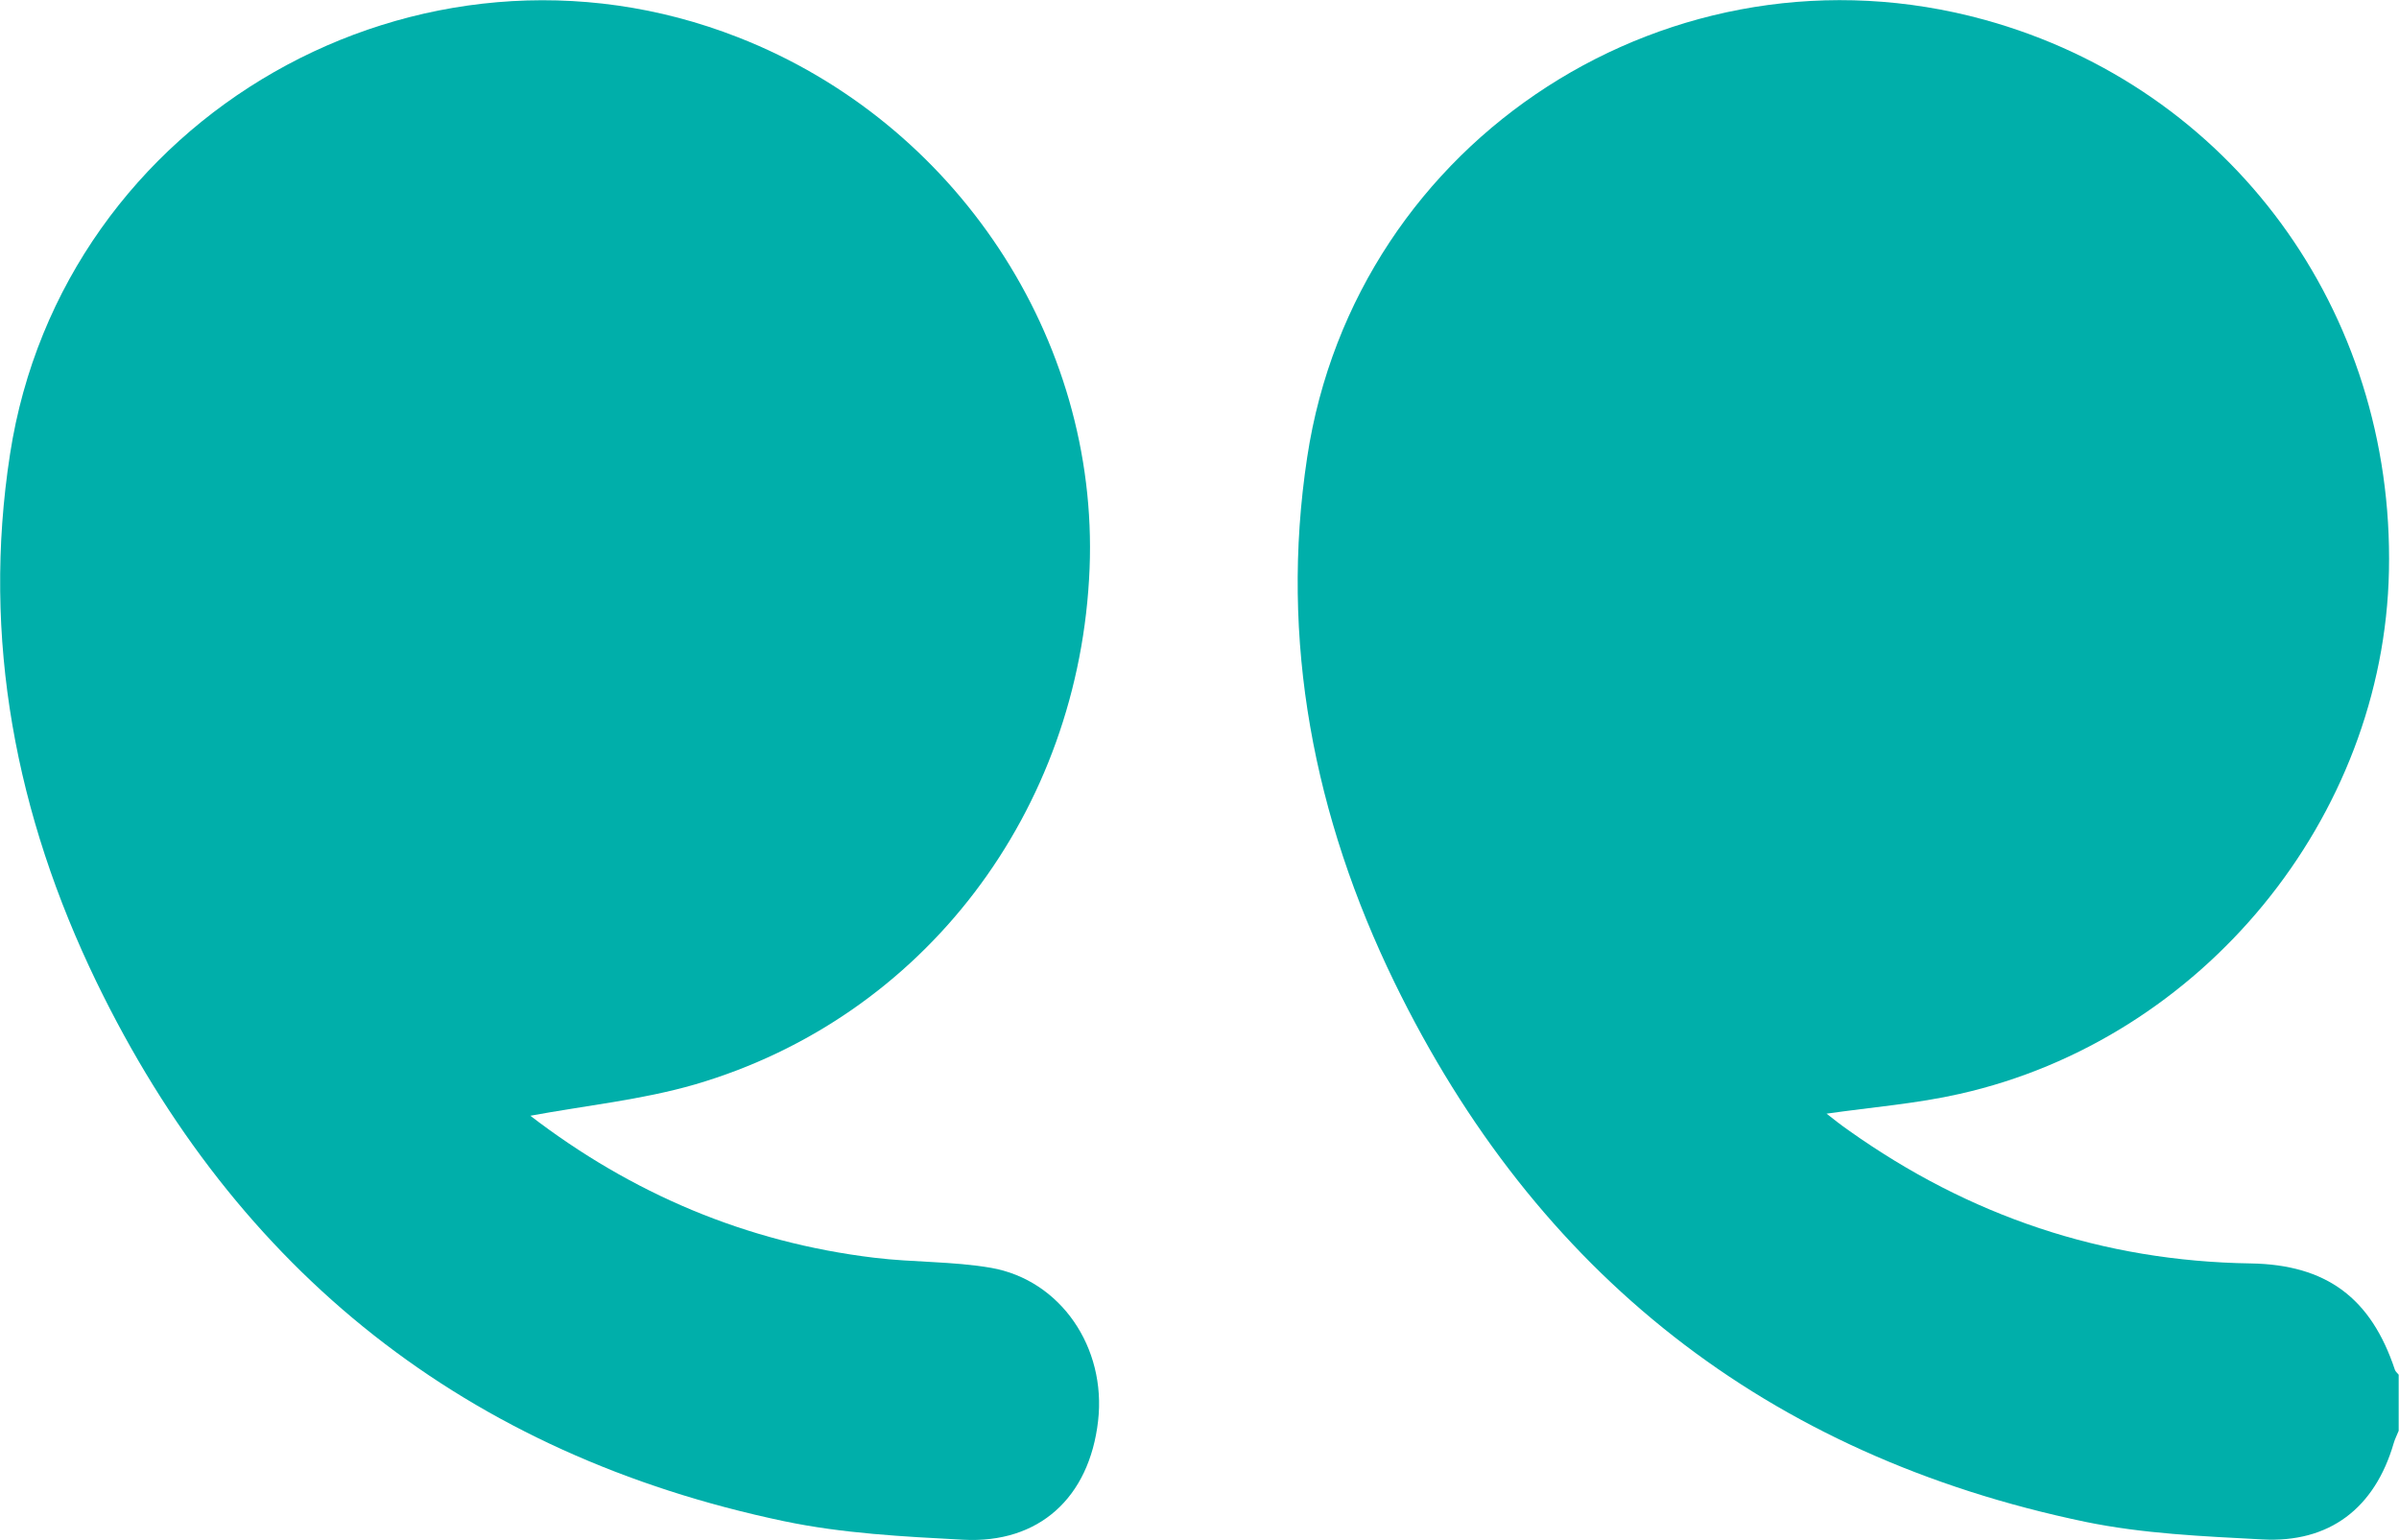
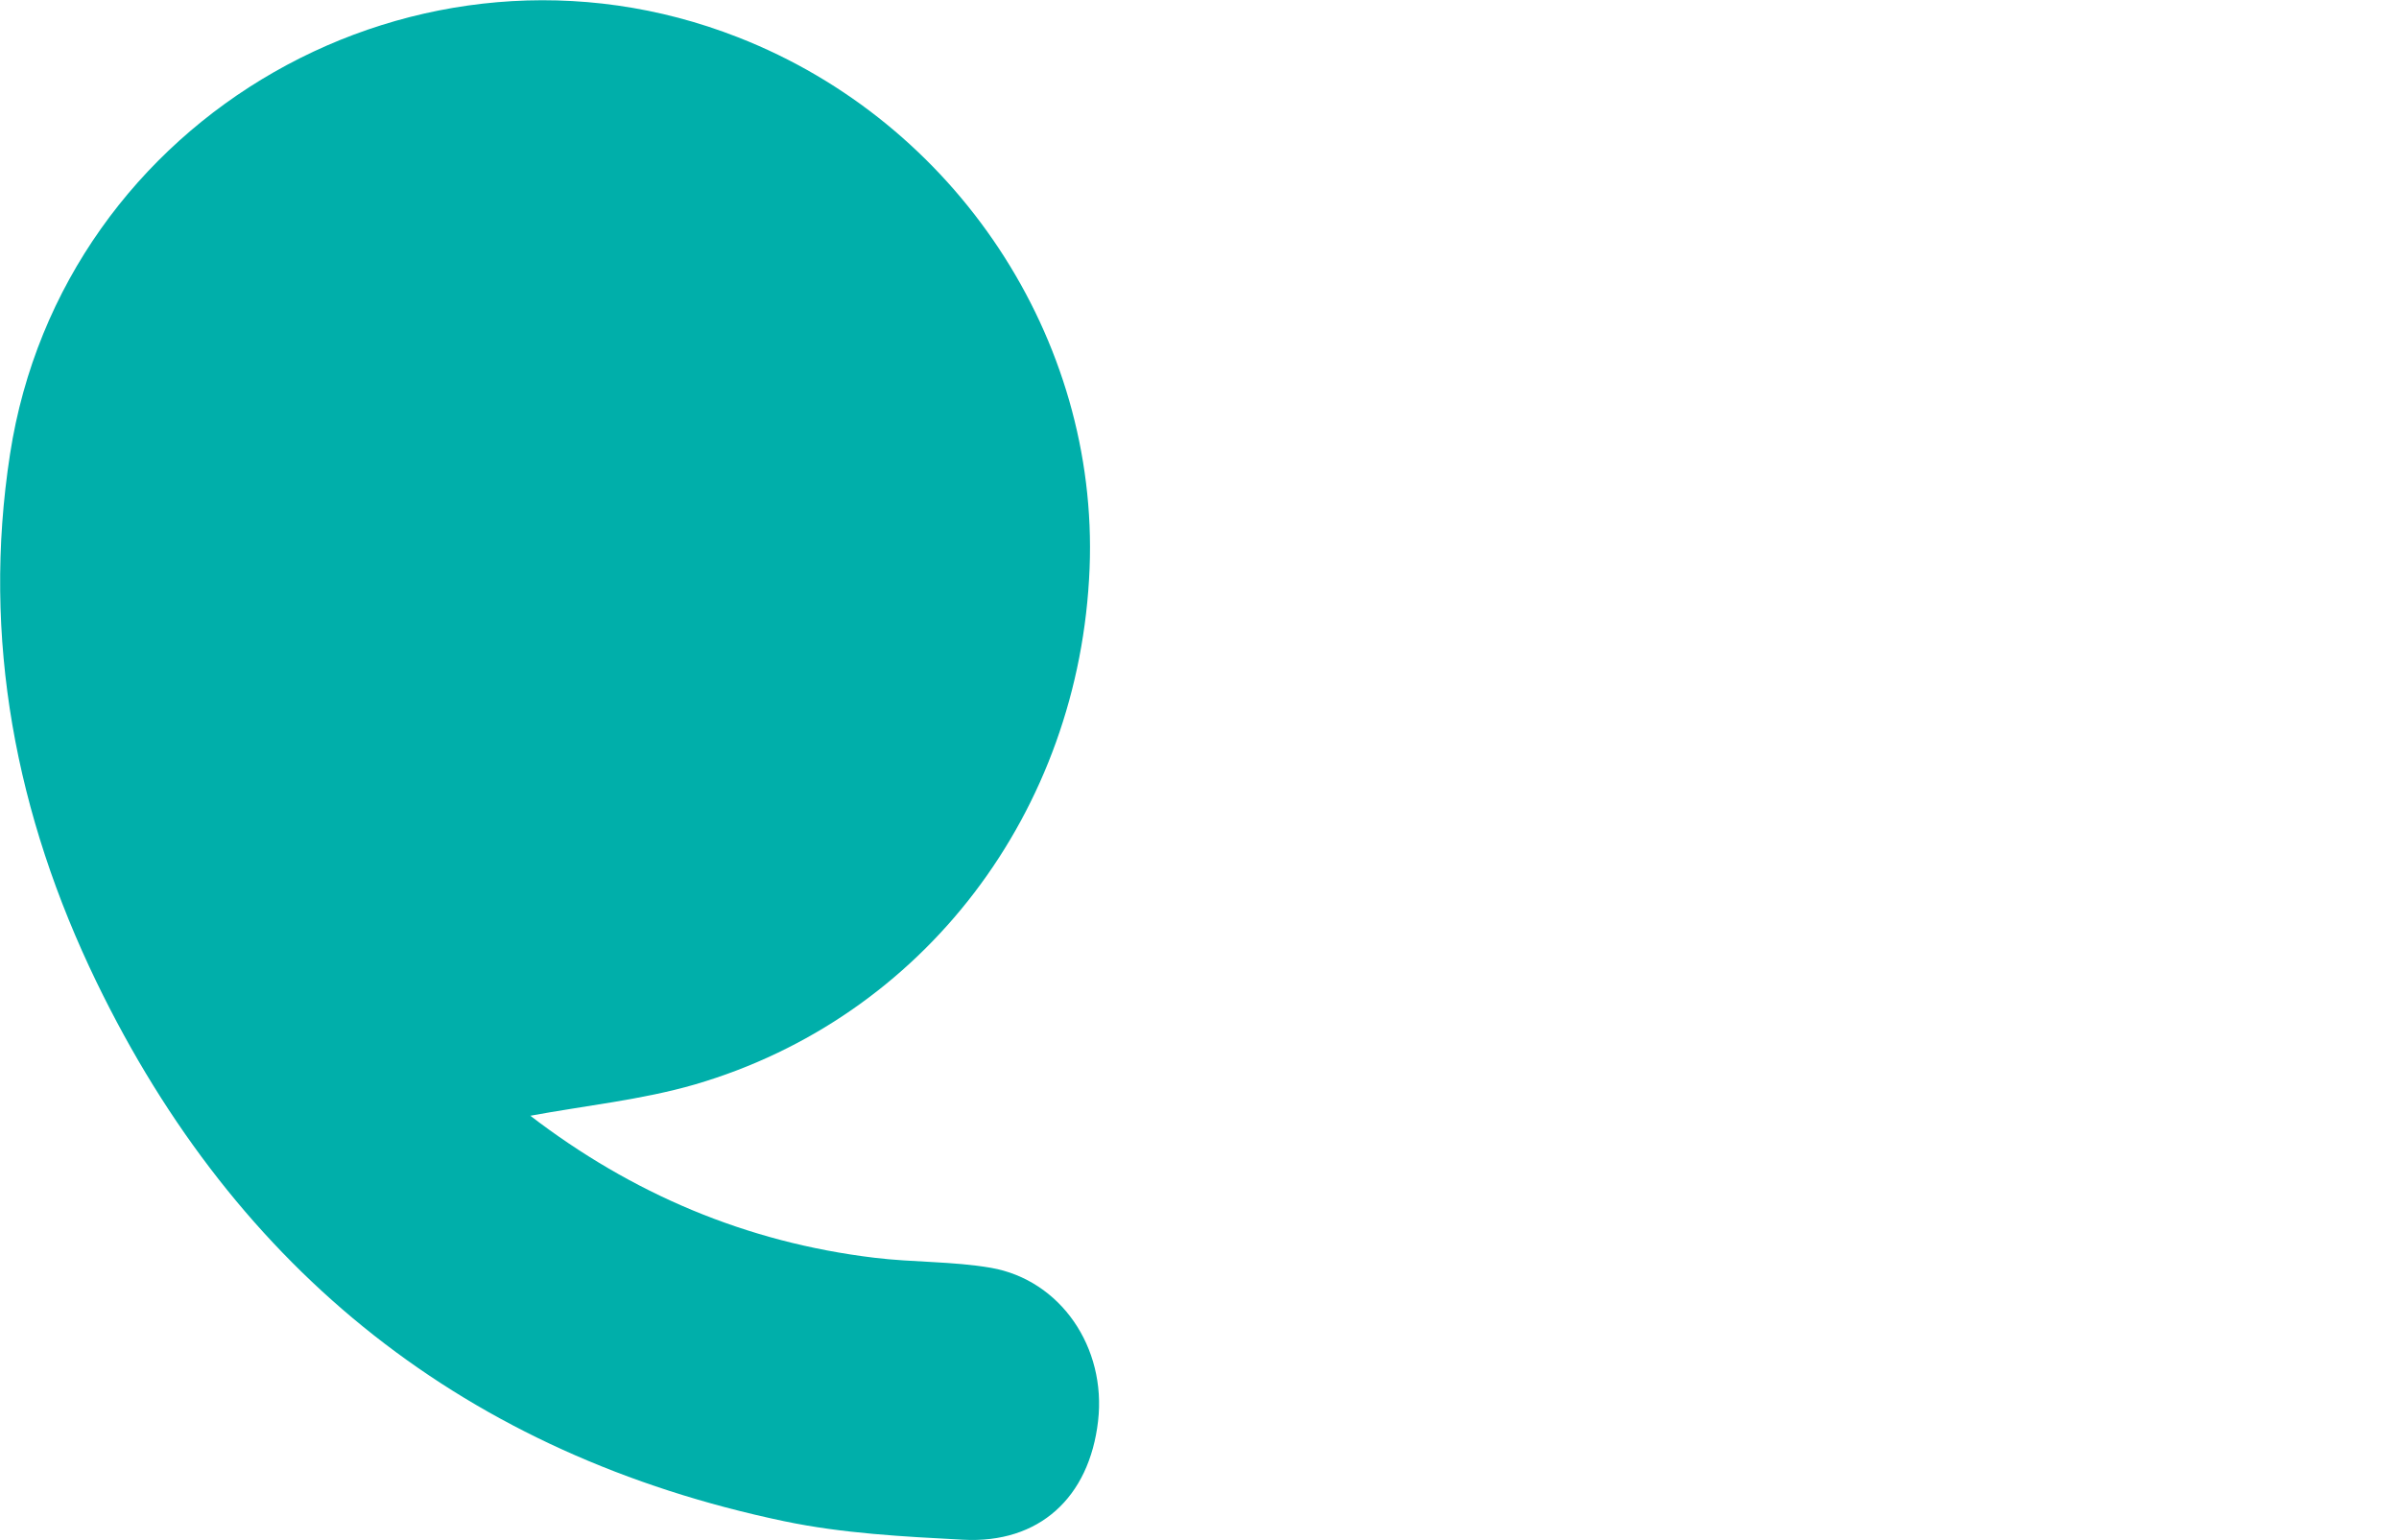
<svg xmlns="http://www.w3.org/2000/svg" id="Layer_2" viewBox="0 0 76.4 49.05">
  <defs>
    <style>.cls-1{fill:#00afaa;stroke-width:0px;}</style>
  </defs>
  <g id="Layer_1-2">
-     <path class="cls-1" d="m76.4,43.8c-.04-.06-.11-.11-.13-.17-.76-2.29-2.18-3.35-4.59-3.39-4.72-.07-8.97-1.51-12.81-4.24-.23-.16-.46-.34-.7-.53,1.47-.21,2.88-.32,4.24-.63,7.74-1.74,13.51-8.79,13.67-16.66.17-8.29-5.05-15.39-12.88-17.55-9.91-2.73-20.03,3.76-21.57,13.93-.89,5.85.22,11.47,2.78,16.73,4.52,9.28,11.87,15.07,22,17.18,1.84.38,3.74.46,5.63.56,2.15.12,3.59-1,4.19-3.06.04-.14.11-.27.16-.4,0-.6,0-1.19,0-1.79Z" />
    <path class="cls-1" d="m16.87,35.54c1.78-.33,3.57-.51,5.26-1,7.29-2.13,12.26-8.69,12.57-16.44.29-7.32-4.26-14.2-11.19-16.91C13.36-2.79,1.98,3.69.32,14.46c-.91,5.88.19,11.52,2.75,16.81,4.48,9.25,11.8,15.06,21.9,17.18,1.86.39,3.79.49,5.7.59,2.42.13,4.02-1.34,4.3-3.78.27-2.34-1.19-4.49-3.41-4.88-1.22-.21-2.48-.17-3.71-.32-4.09-.49-7.74-2.05-10.97-4.53Z" />
  </g>
</svg>